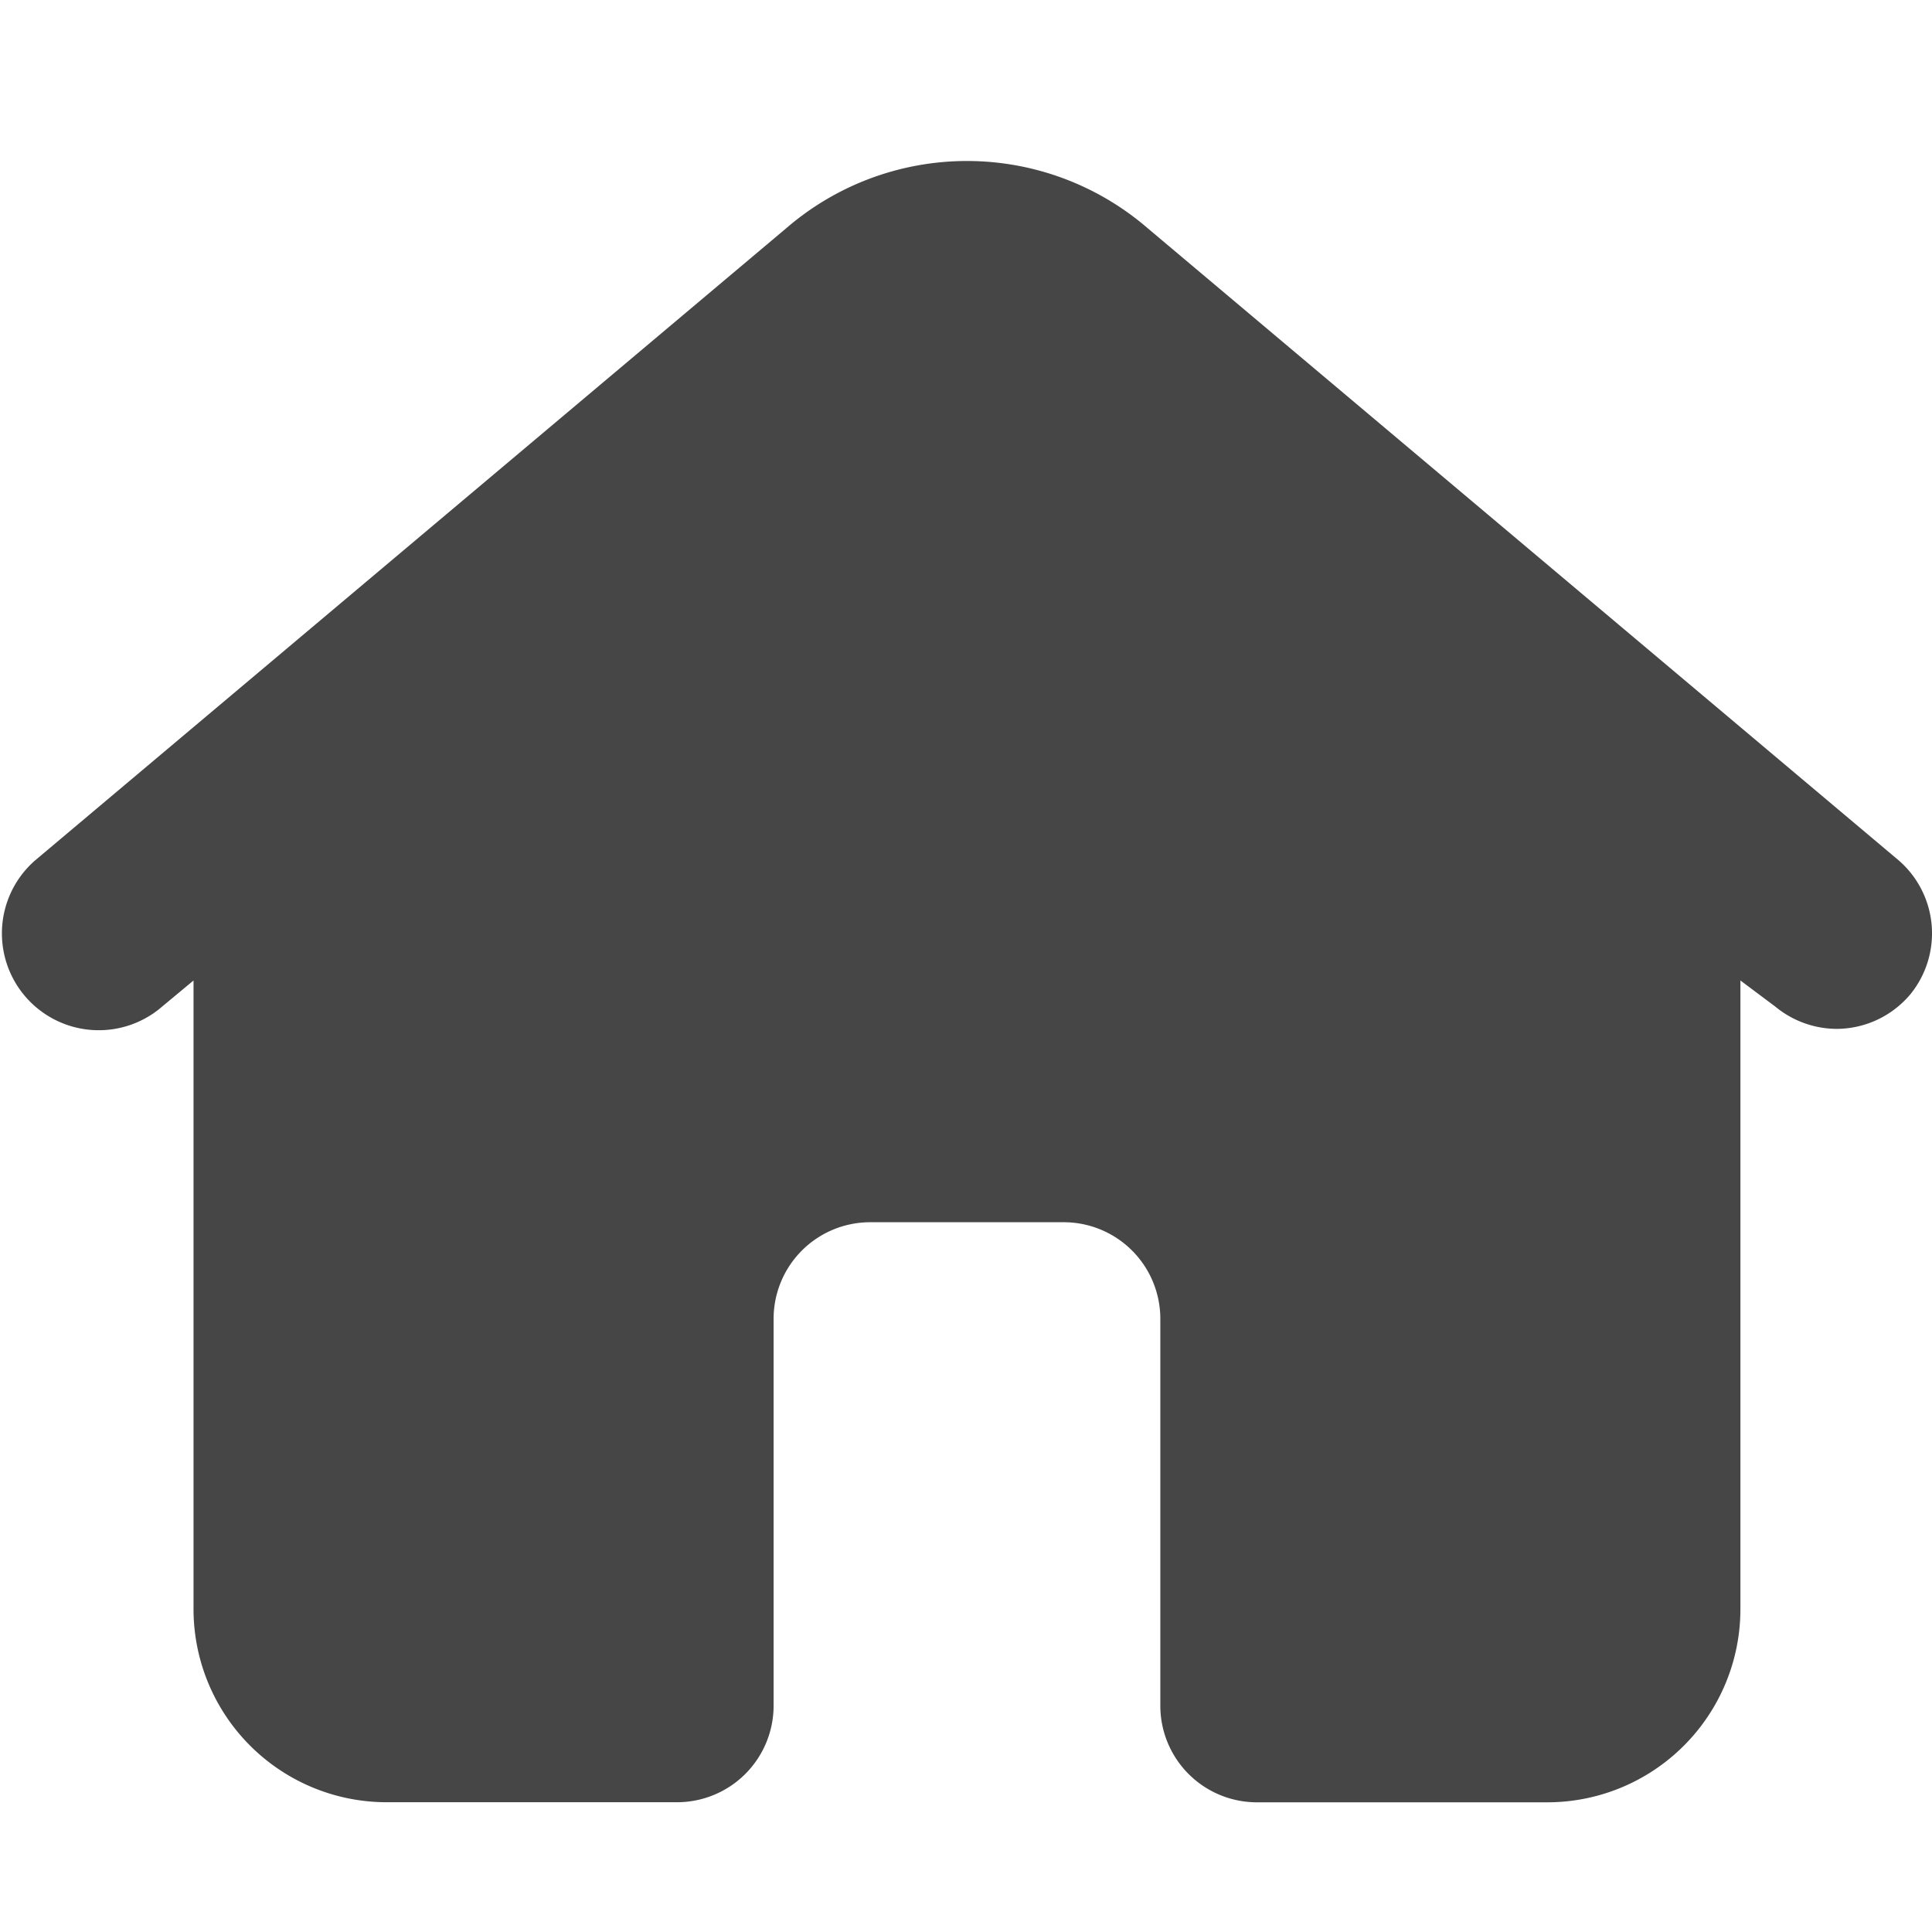
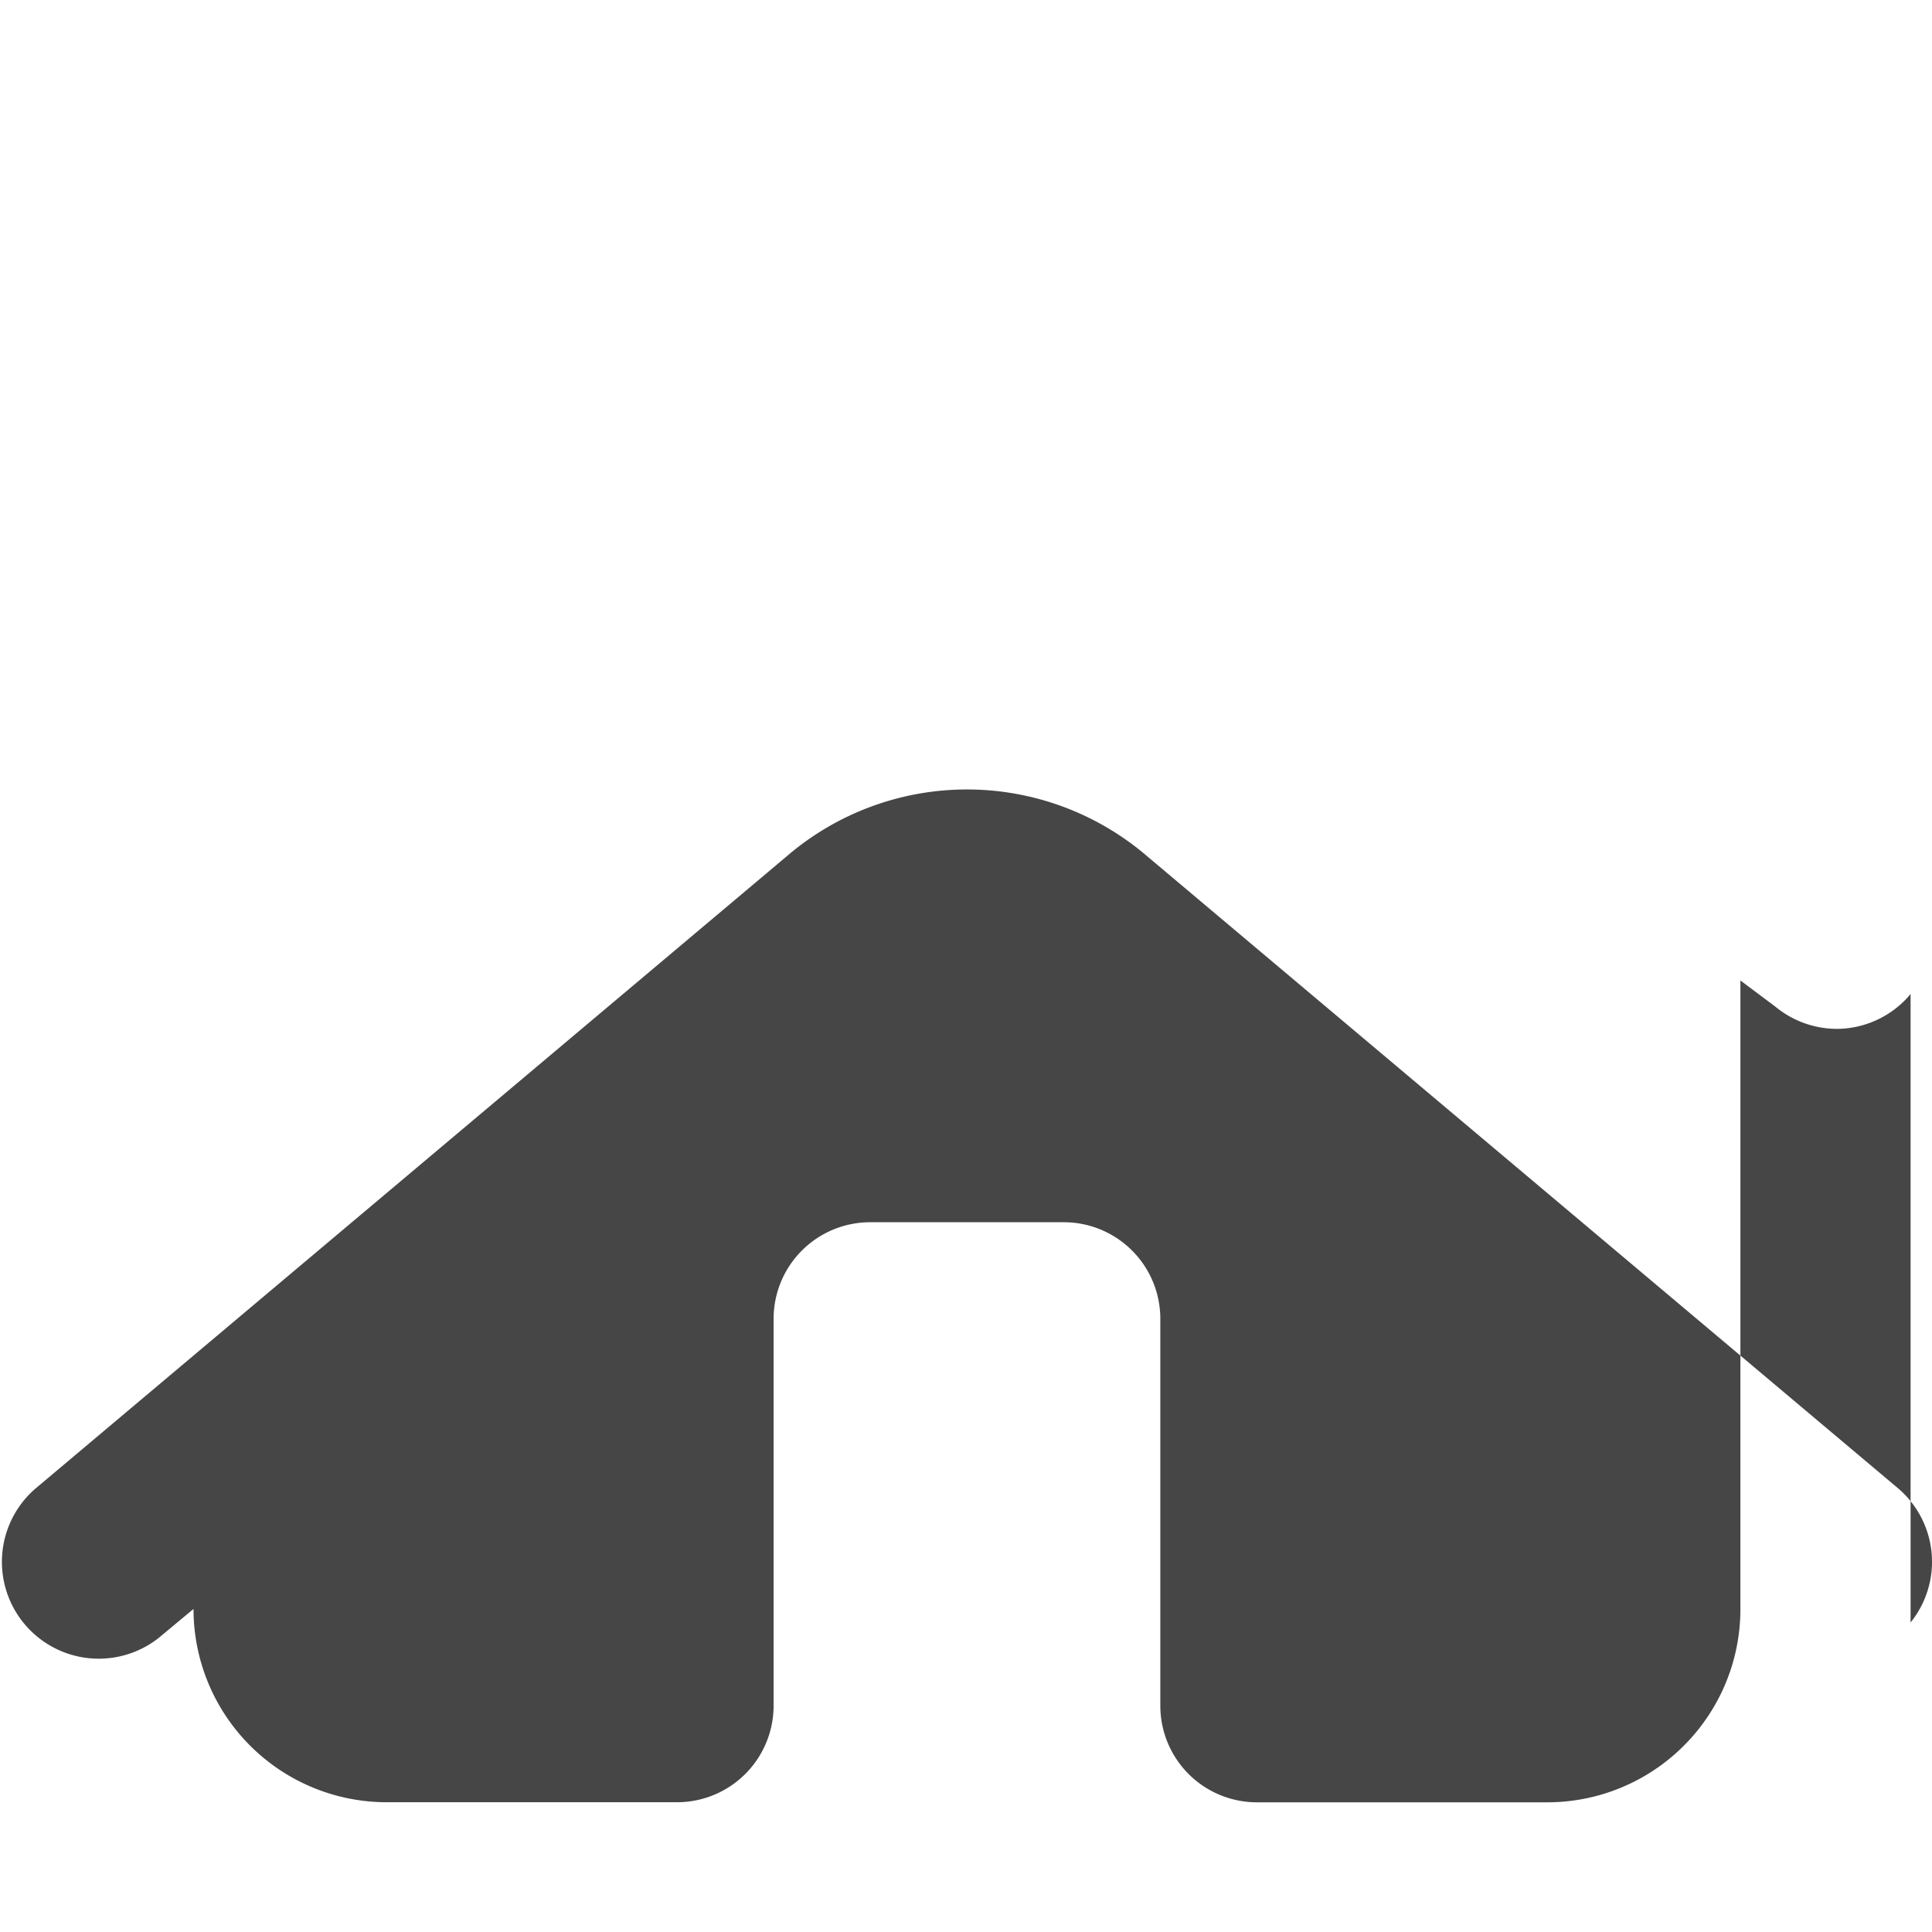
<svg xmlns="http://www.w3.org/2000/svg" width="24" height="24" fill="none">
-   <path fill="#464646" d="M23.734 12.348a1.2 1.2 0 0 1-.913.433c-.28 0-.552-.098-.768-.277l-.433-.324v7.807a2.4 2.4 0 0 1-2.402 2.402h-3.603a1.2 1.2 0 0 1-1.201-1.201v-4.804a1.2 1.2 0 0 0-1.201-1.201h-2.402a1.2 1.2 0 0 0-1.201 1.2v4.805a1.2 1.2 0 0 1-1.201 1.2H4.806a2.4 2.4 0 0 1-2.402-2.401V12.18l-.433.36a1.203 1.203 0 0 1-1.537-1.85l9.332-7.854a3.435 3.435 0 0 1 4.492 0l9.332 7.855a1.2 1.2 0 0 1 .144 1.657" />
+   <path fill="#464646" d="M23.734 12.348a1.2 1.2 0 0 1-.913.433c-.28 0-.552-.098-.768-.277l-.433-.324v7.807a2.4 2.4 0 0 1-2.402 2.402h-3.603a1.2 1.2 0 0 1-1.201-1.201v-4.804a1.2 1.2 0 0 0-1.201-1.201h-2.402a1.2 1.2 0 0 0-1.201 1.2v4.805a1.2 1.2 0 0 1-1.201 1.2H4.806a2.4 2.4 0 0 1-2.402-2.401l-.433.36a1.203 1.203 0 0 1-1.537-1.85l9.332-7.854a3.435 3.435 0 0 1 4.492 0l9.332 7.855a1.2 1.2 0 0 1 .144 1.657" />
</svg>